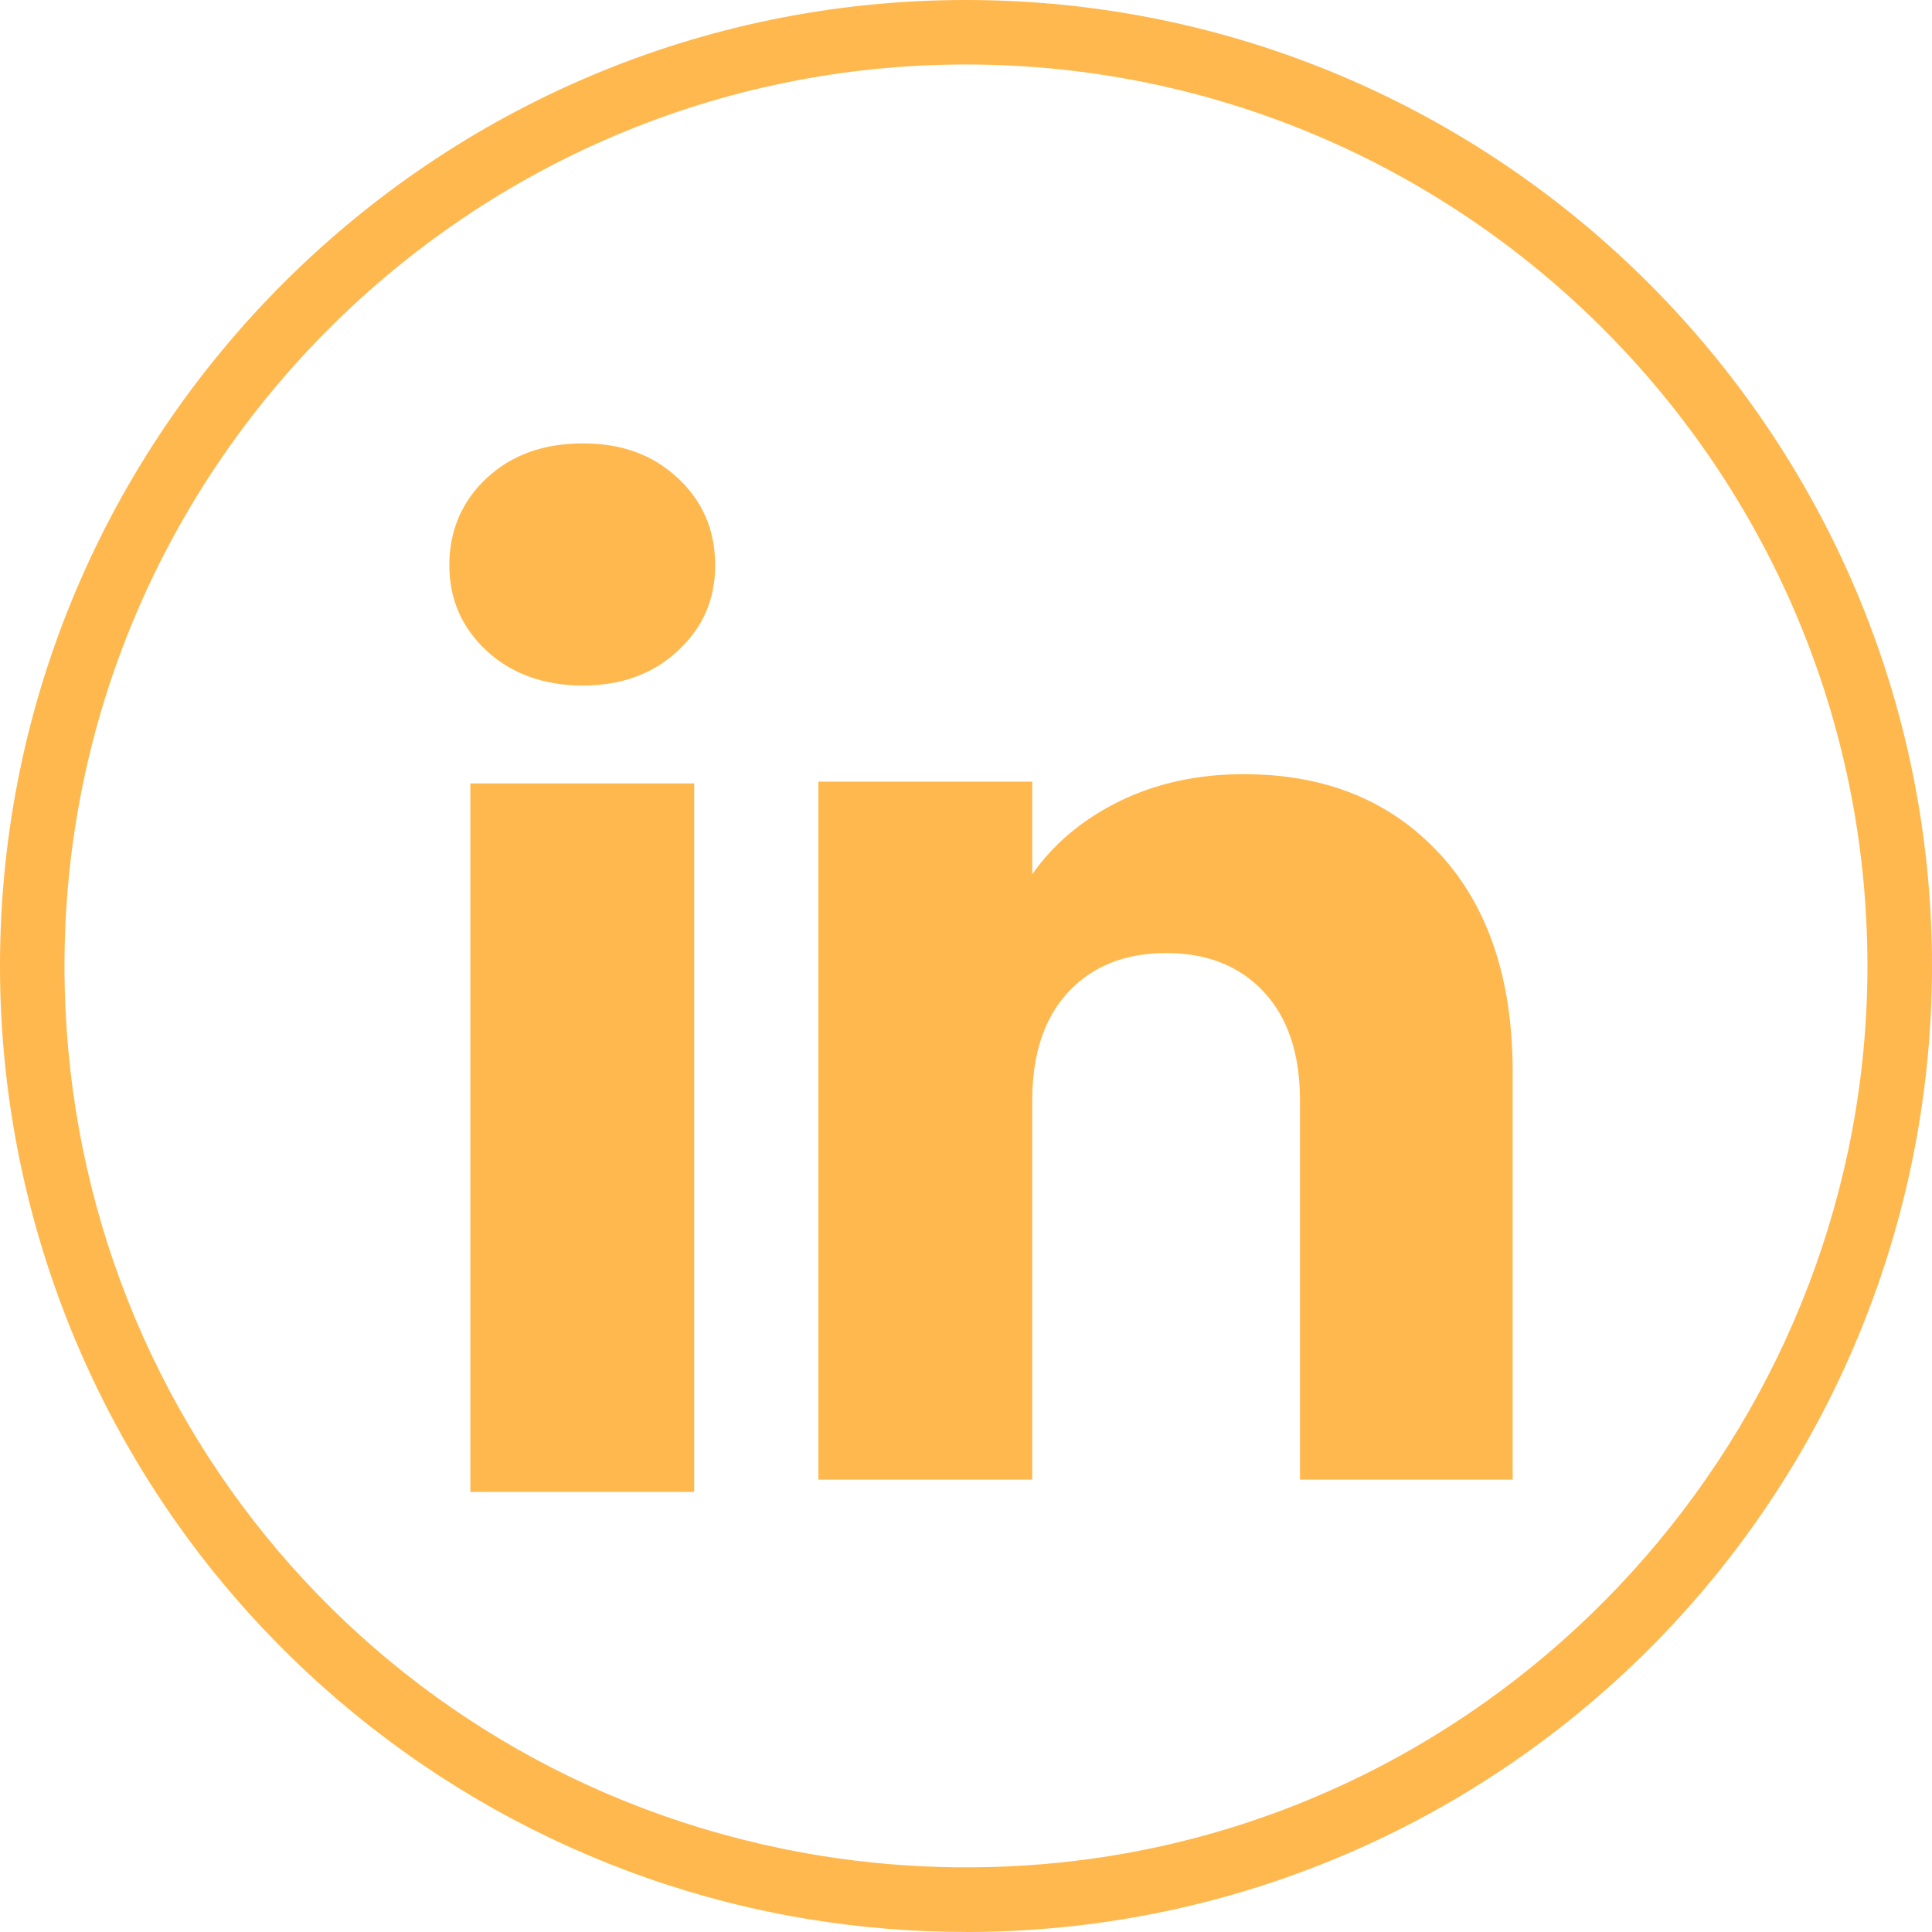
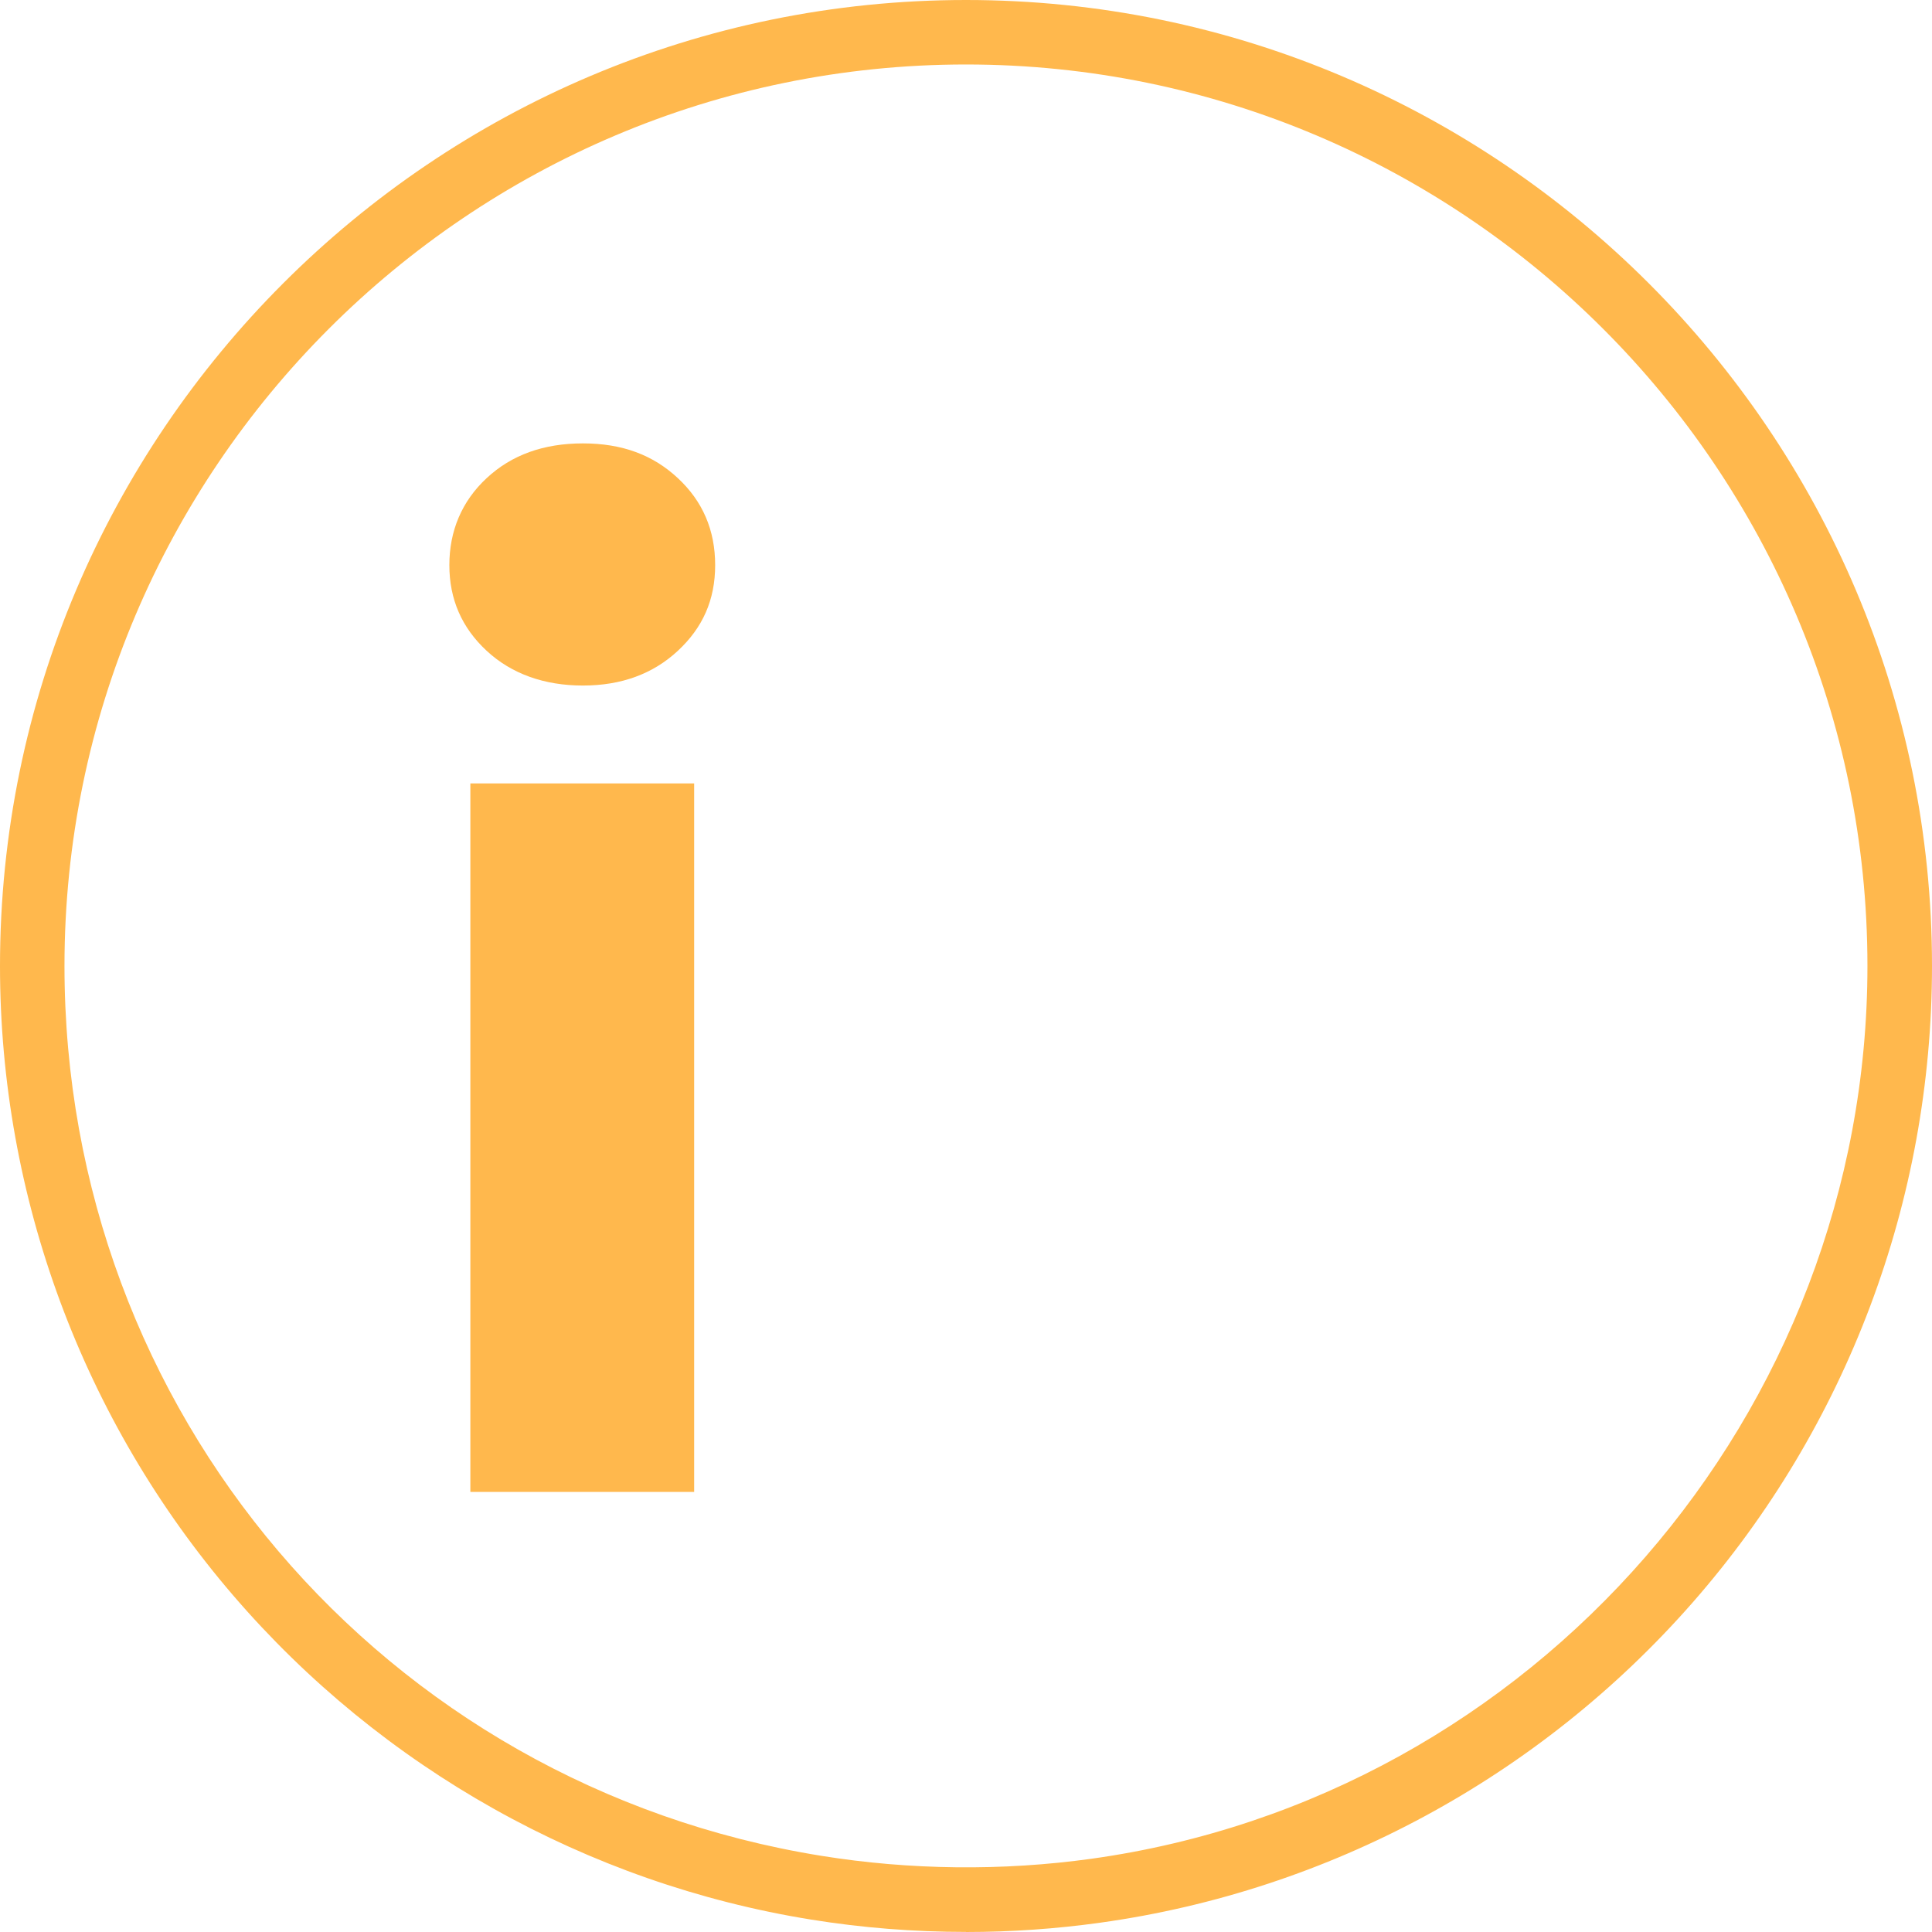
<svg xmlns="http://www.w3.org/2000/svg" width="24" height="24" viewBox="0 0 24 24" fill="none">
  <path d="M12 23.999C11.354 23.999 10.708 23.948 10.077 23.846C7.294 23.398 4.743 21.968 2.896 19.818C1.029 17.645 0 14.869 0 12C0 5.383 5.383 0 12 0C18.616 0 24 5.383 24 12C24 14.913 22.943 17.722 21.024 19.91C19.123 22.077 16.511 23.488 13.67 23.884C13.12 23.961 12.558 24 12 24V23.999ZM12 0.801C5.825 0.801 0.801 5.824 0.801 11.999C0.801 17.528 4.756 22.177 10.205 23.054C11.303 23.231 12.454 23.244 13.559 23.09C19.054 22.324 23.198 17.556 23.198 11.999C23.198 5.824 18.174 0.801 11.999 0.801H12Z" fill="#FFB84D" />
  <path d="M6.046 8.085C5.736 7.798 5.582 7.443 5.582 7.02C5.582 6.597 5.736 6.226 6.046 5.939C6.355 5.651 6.753 5.508 7.241 5.508C7.729 5.508 8.111 5.651 8.42 5.939C8.729 6.226 8.884 6.586 8.884 7.02C8.884 7.453 8.729 7.798 8.42 8.085C8.111 8.372 7.718 8.516 7.241 8.516C6.764 8.516 6.355 8.372 6.046 8.085ZM8.623 9.732V18.533H5.843V9.732H8.623Z" fill="#FFB84D" />
-   <path d="M17.882 10.603C18.488 11.261 18.791 12.165 18.791 13.315V18.38H16.149V13.672C16.149 13.092 15.999 12.642 15.698 12.32C15.398 11.999 14.994 11.839 14.486 11.839C13.978 11.839 13.574 12 13.274 12.32C12.973 12.642 12.823 13.092 12.823 13.672V18.38H10.166V9.71H12.823V10.86C13.092 10.477 13.455 10.174 13.911 9.951C14.367 9.729 14.88 9.617 15.449 9.617C16.464 9.617 17.275 9.946 17.881 10.604L17.882 10.603Z" fill="#FFB84D" />
</svg>